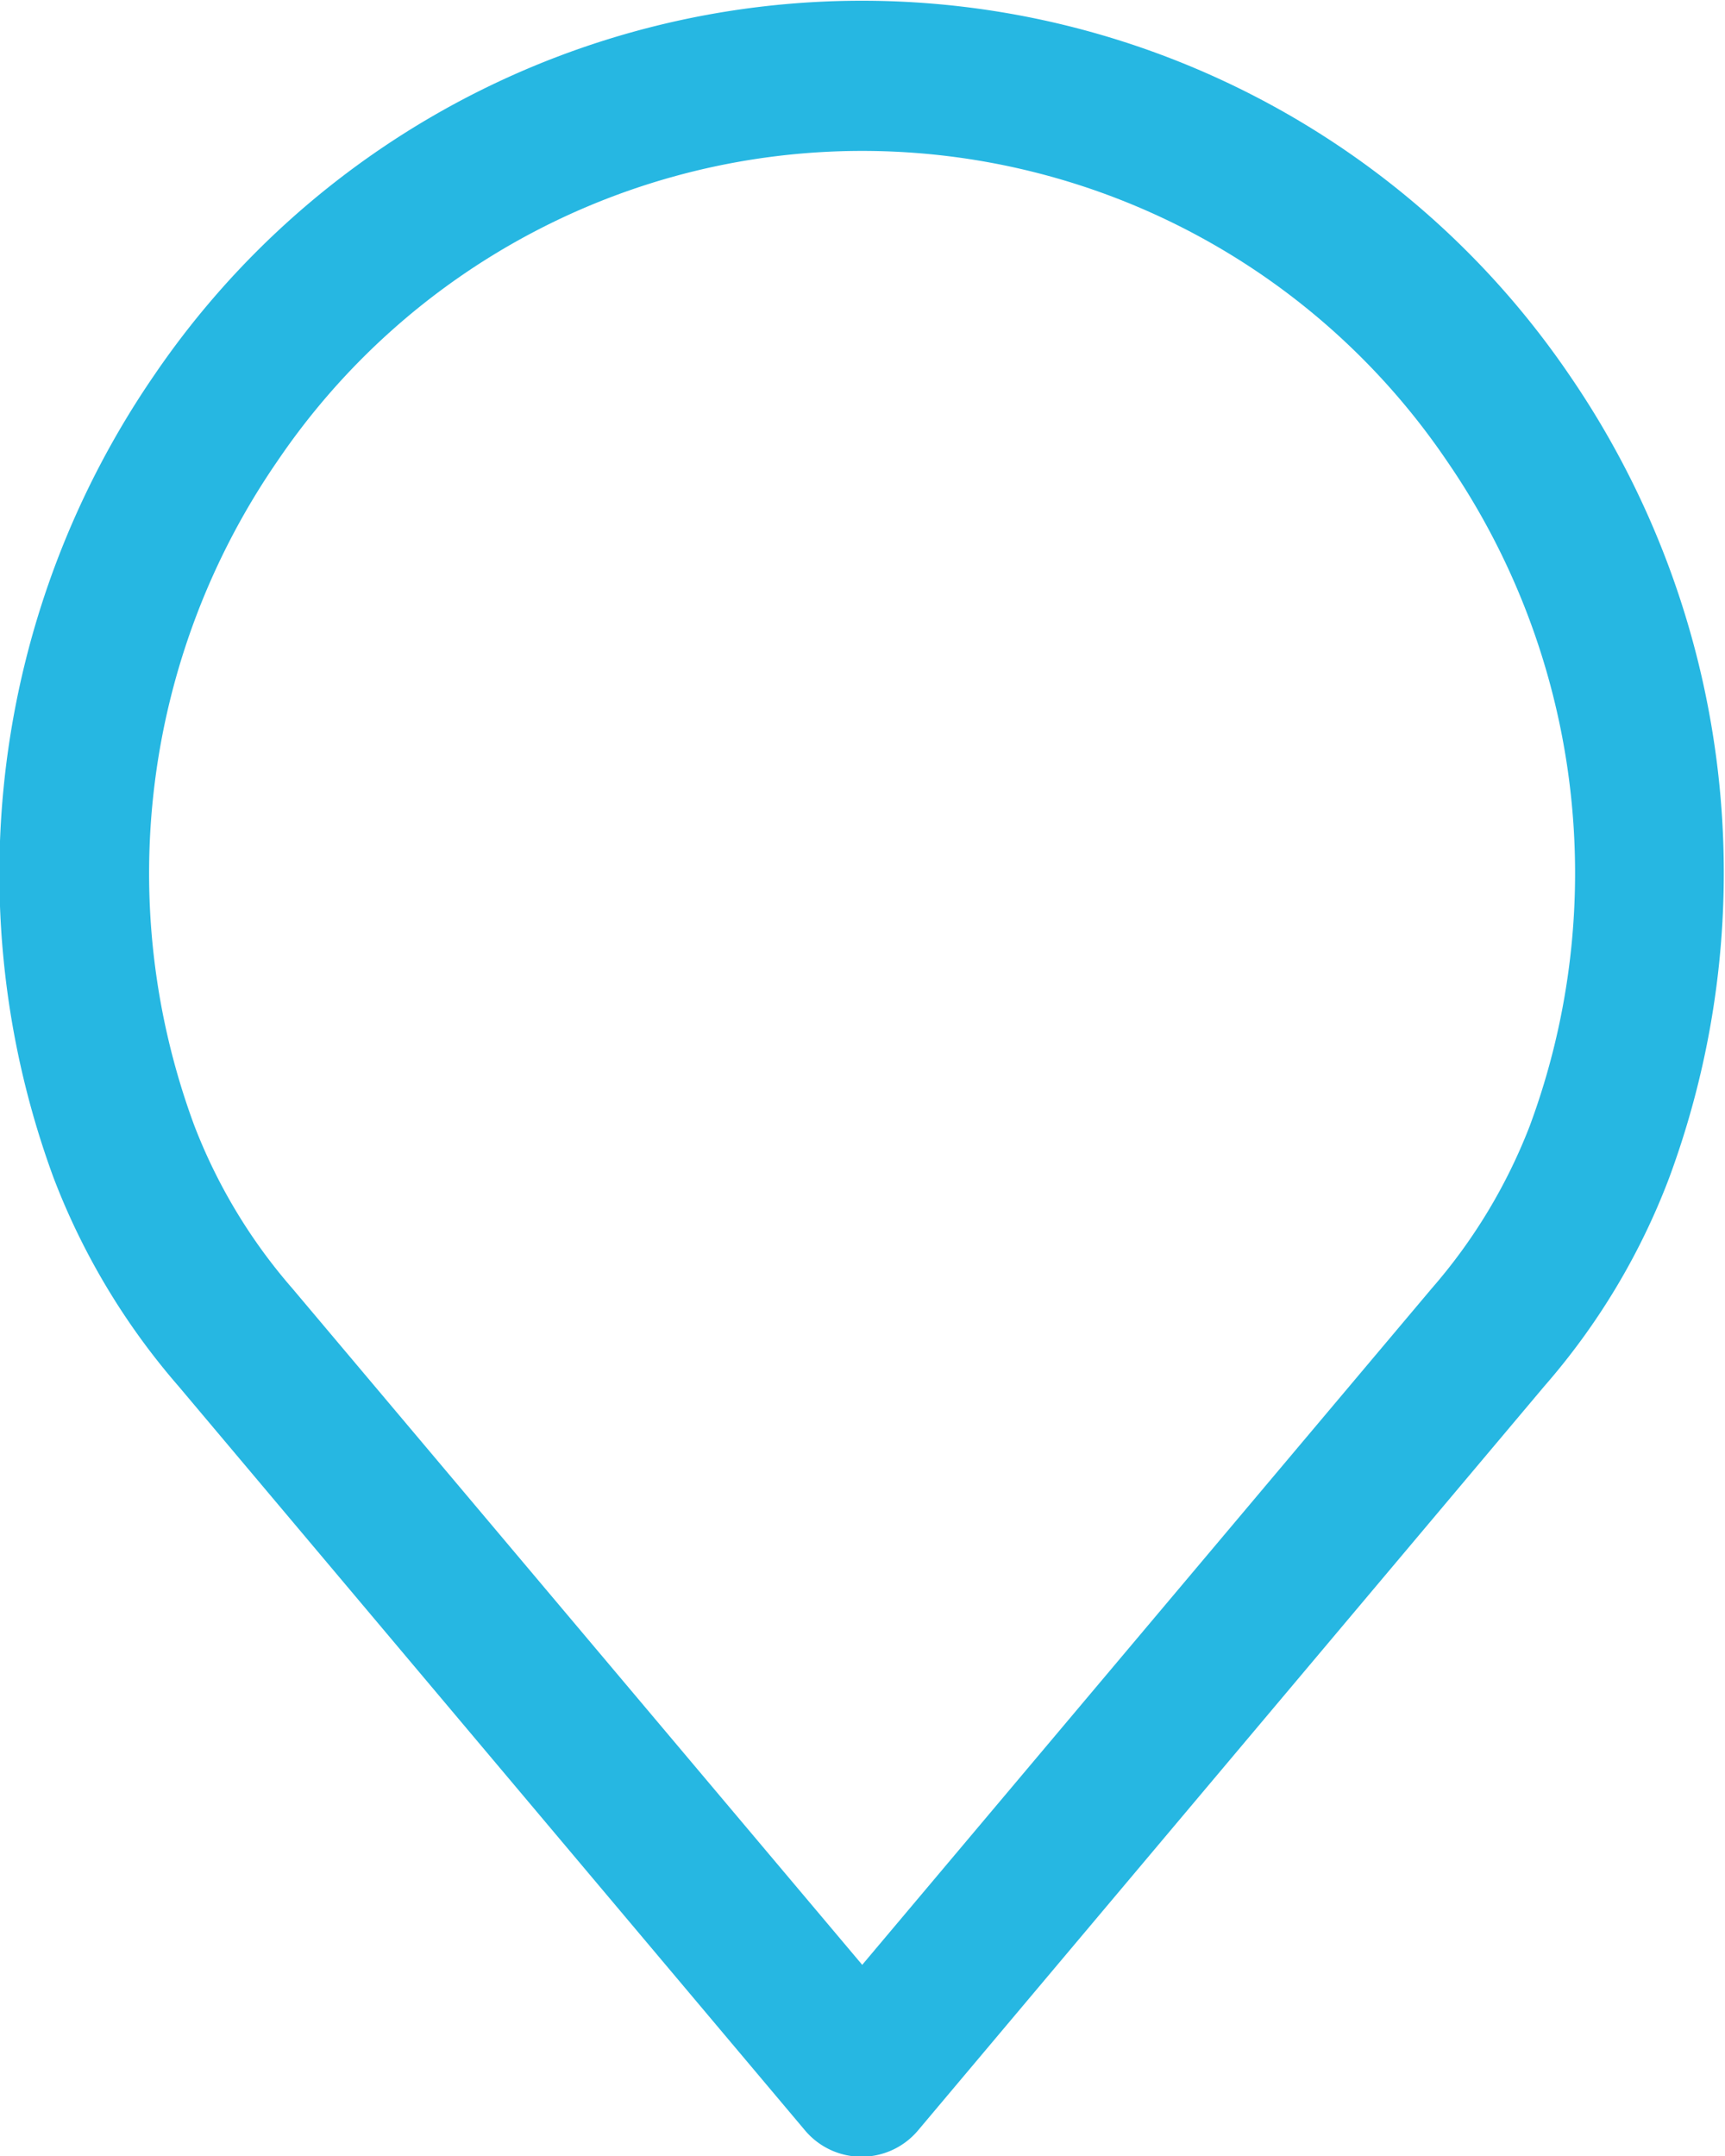
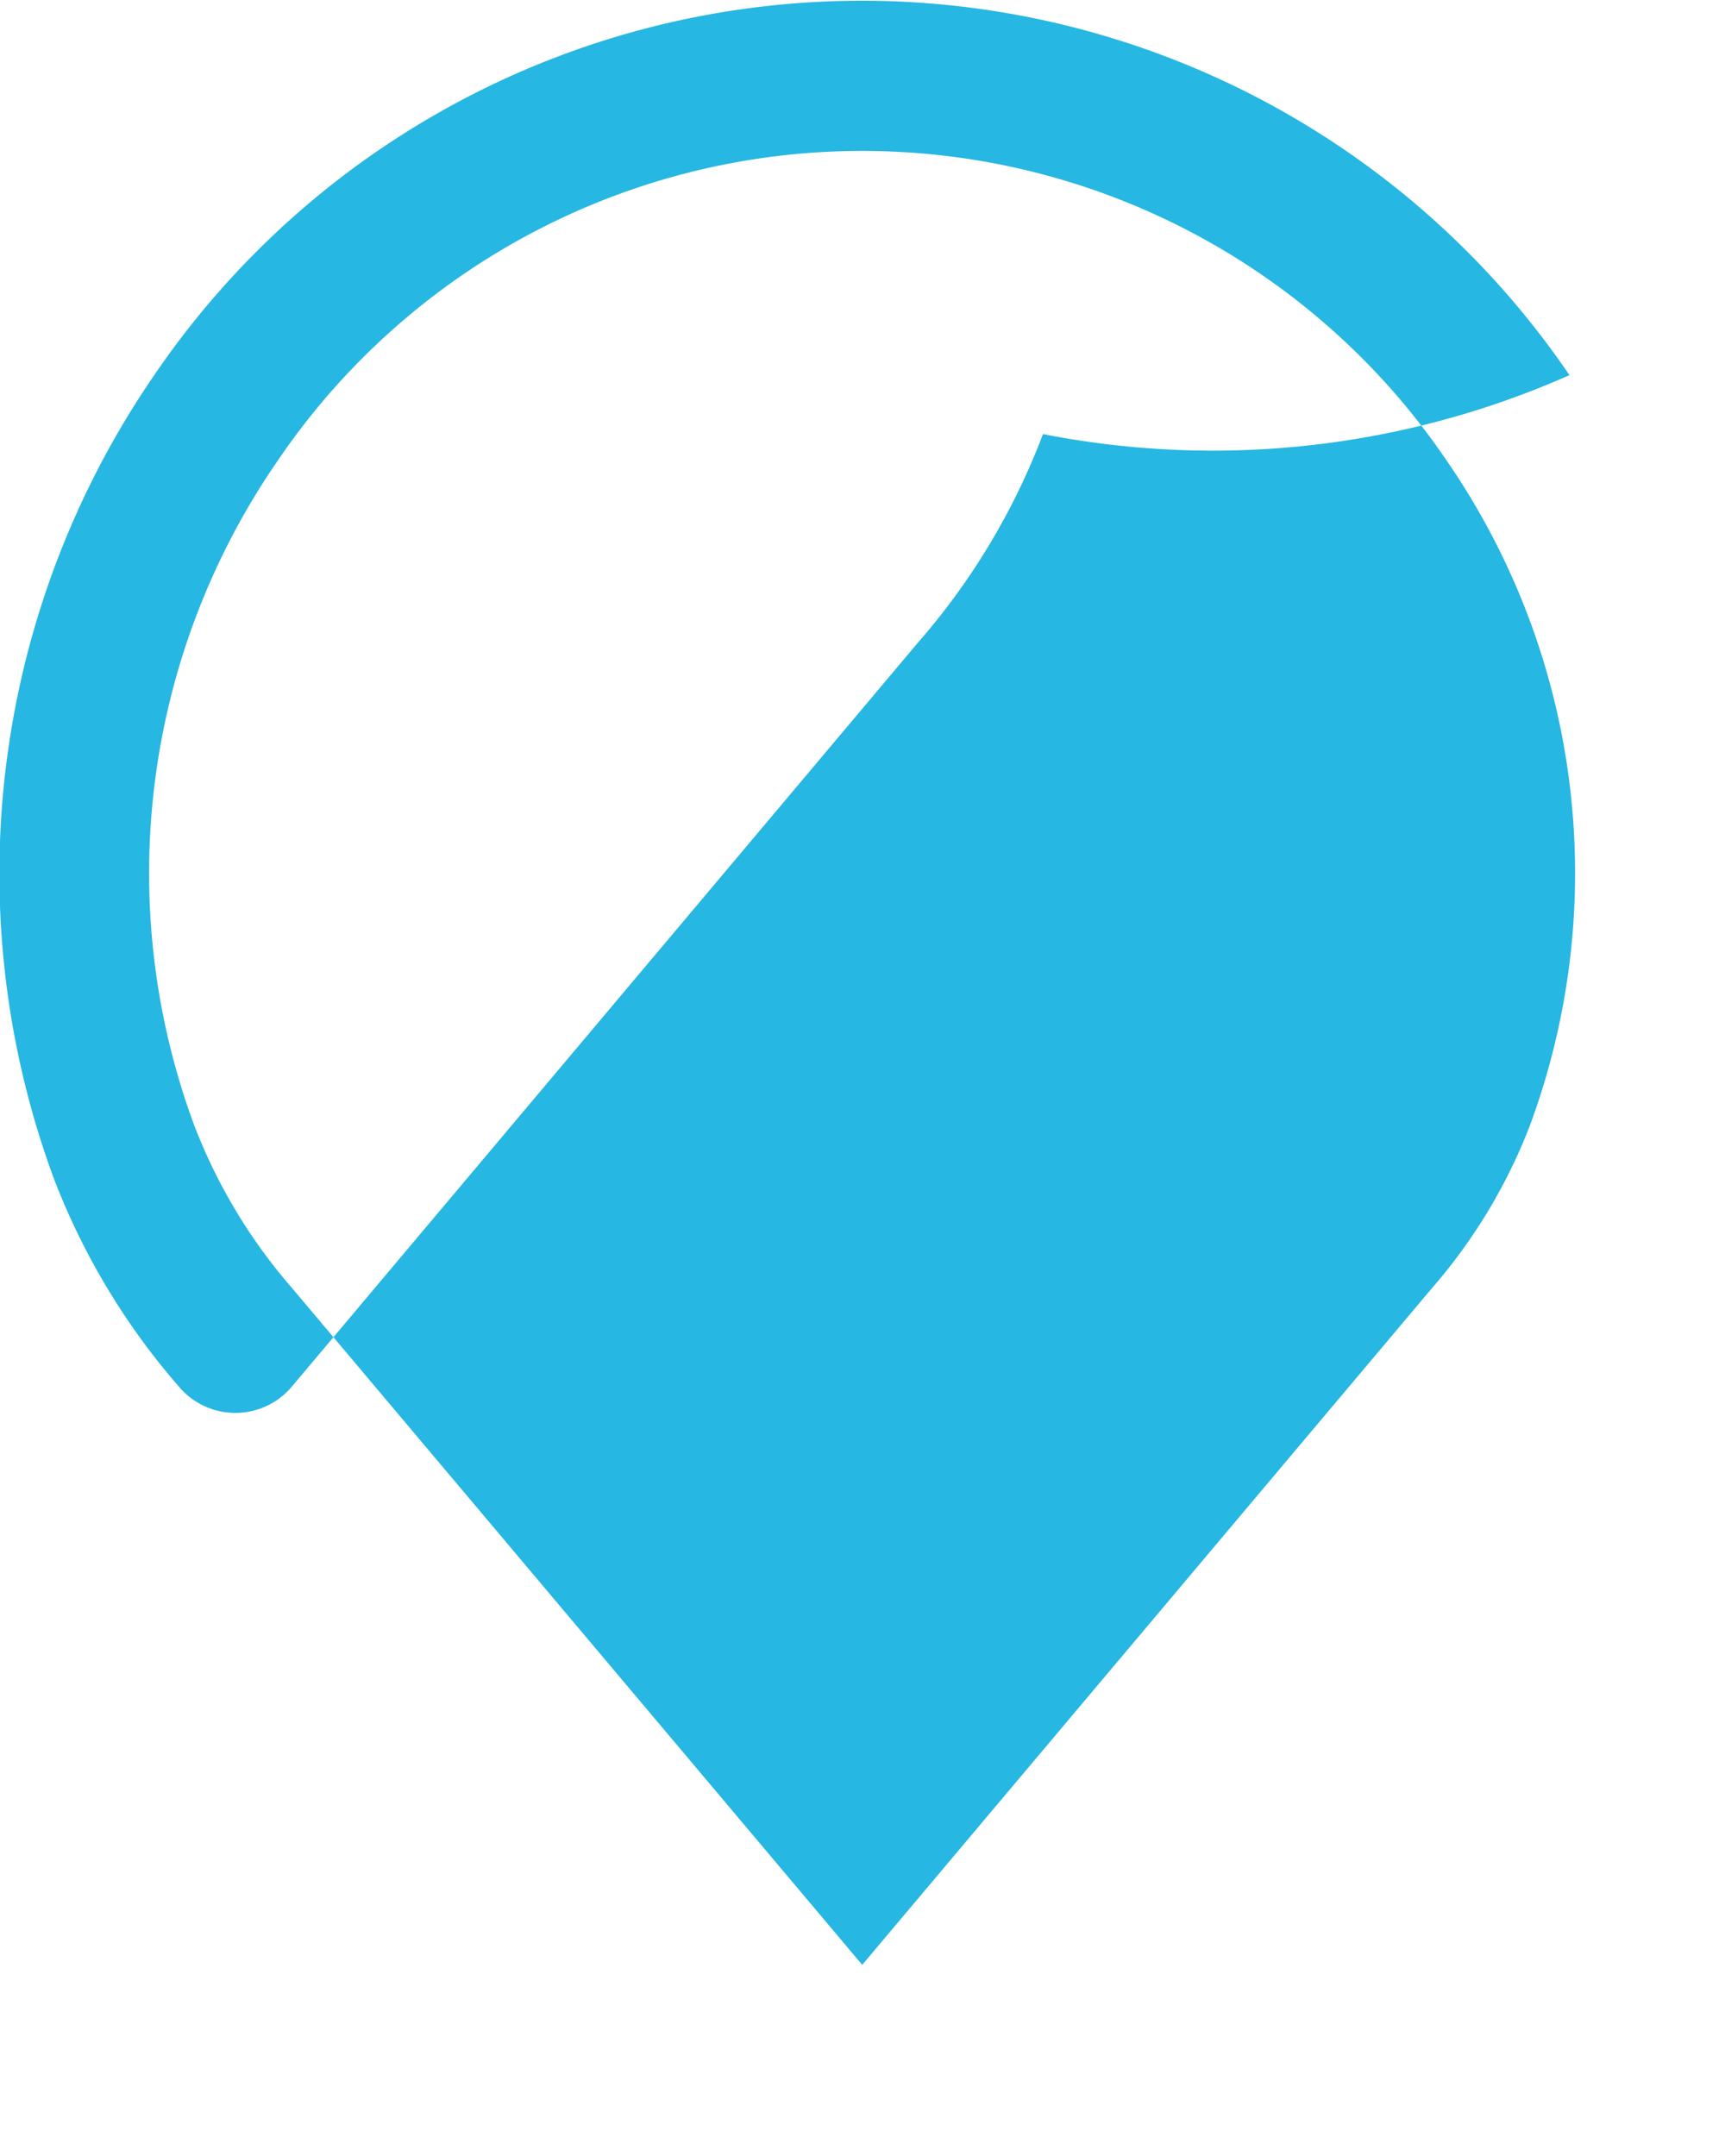
<svg xmlns="http://www.w3.org/2000/svg" width="24" height="30" viewBox="0 0 24 30">
  <defs>
    <style>
      .cls-1 {
        fill: #26b7e2;
        fill-rule: evenodd;
      }
    </style>
  </defs>
-   <path id="Forma_1" data-name="Forma 1" class="cls-1" d="M466.836,5868.22a11.907,11.907,0,0,0-19.69,0,12.249,12.249,0,0,0-1.4,11.17,9.684,9.684,0,0,0,1.739,2.9l8.712,10.35a1.027,1.027,0,0,0,1.579,0l8.709-10.35a9.538,9.538,0,0,0,1.738-2.9A12.237,12.237,0,0,0,466.836,5868.22Zm-0.55,10.44a7.615,7.615,0,0,1-1.368,2.27h0l-7.922,9.41-7.927-9.41a7.6,7.6,0,0,1-1.37-2.28,10.107,10.107,0,0,1,1.158-9.23,9.827,9.827,0,0,1,16.278,0A10.117,10.117,0,0,1,466.286,5878.66Z" transform="translate(-445 -5863)" />
+   <path id="Forma_1" data-name="Forma 1" class="cls-1" d="M466.836,5868.22a11.907,11.907,0,0,0-19.69,0,12.249,12.249,0,0,0-1.4,11.17,9.684,9.684,0,0,0,1.739,2.9a1.027,1.027,0,0,0,1.579,0l8.709-10.35a9.538,9.538,0,0,0,1.738-2.9A12.237,12.237,0,0,0,466.836,5868.22Zm-0.55,10.44a7.615,7.615,0,0,1-1.368,2.27h0l-7.922,9.41-7.927-9.41a7.6,7.6,0,0,1-1.37-2.28,10.107,10.107,0,0,1,1.158-9.23,9.827,9.827,0,0,1,16.278,0A10.117,10.117,0,0,1,466.286,5878.66Z" transform="translate(-445 -5863)" />
</svg>